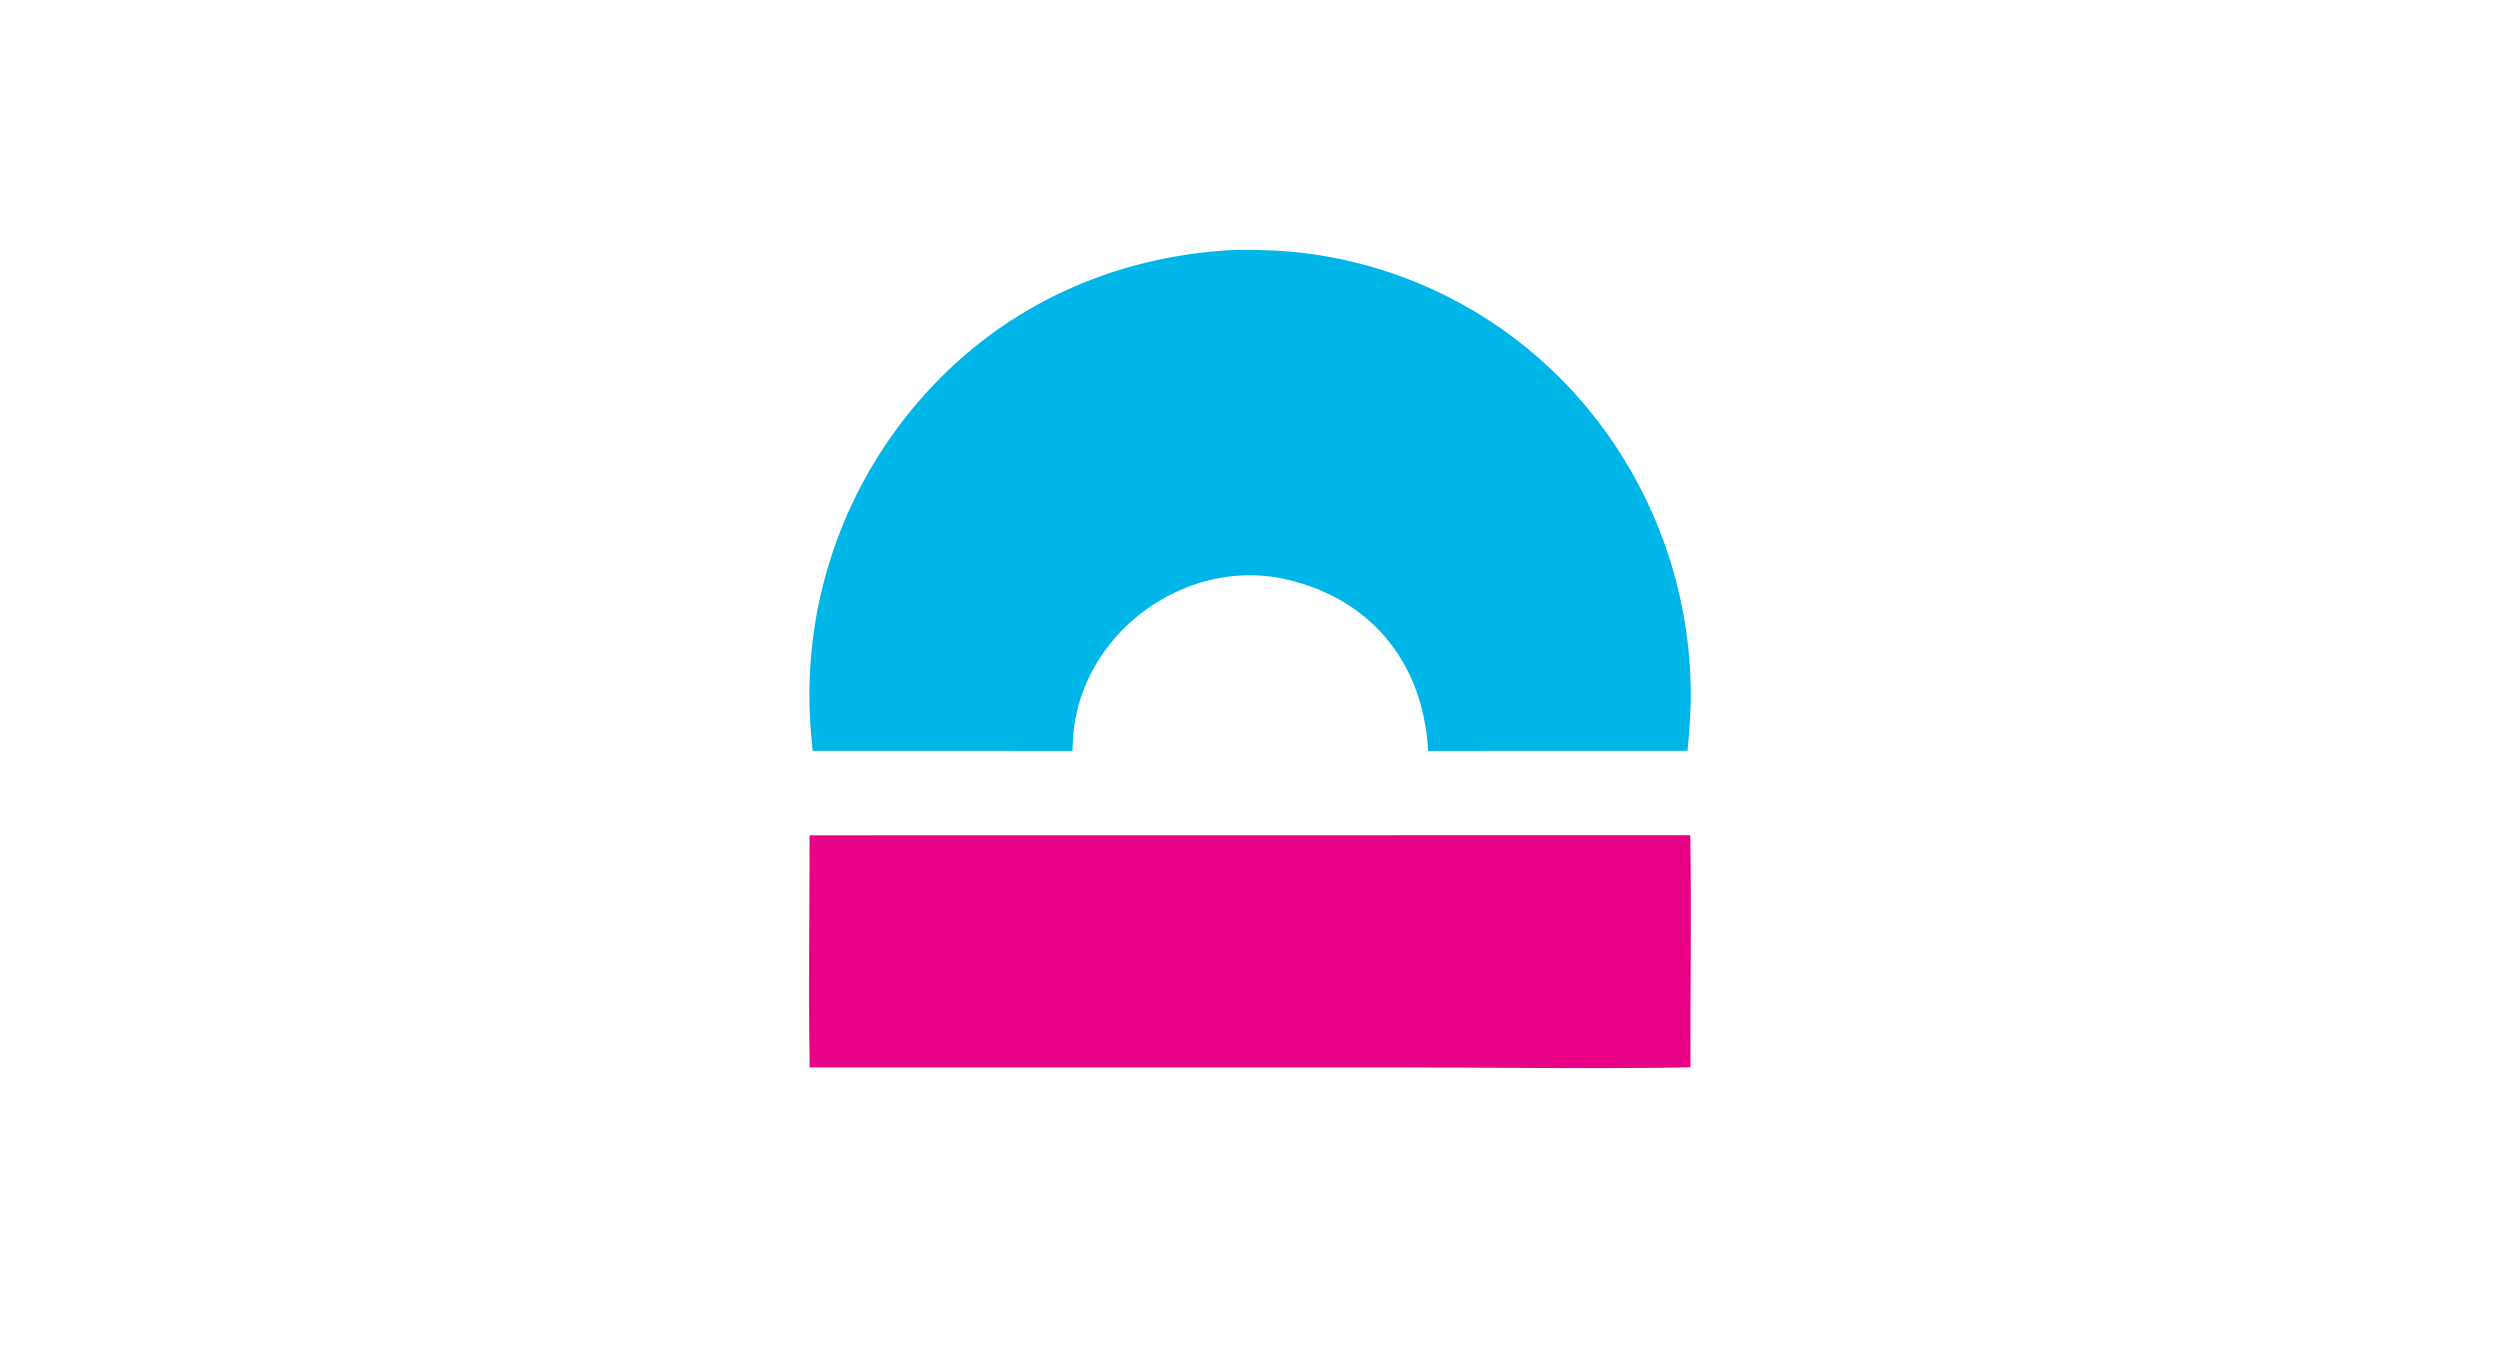
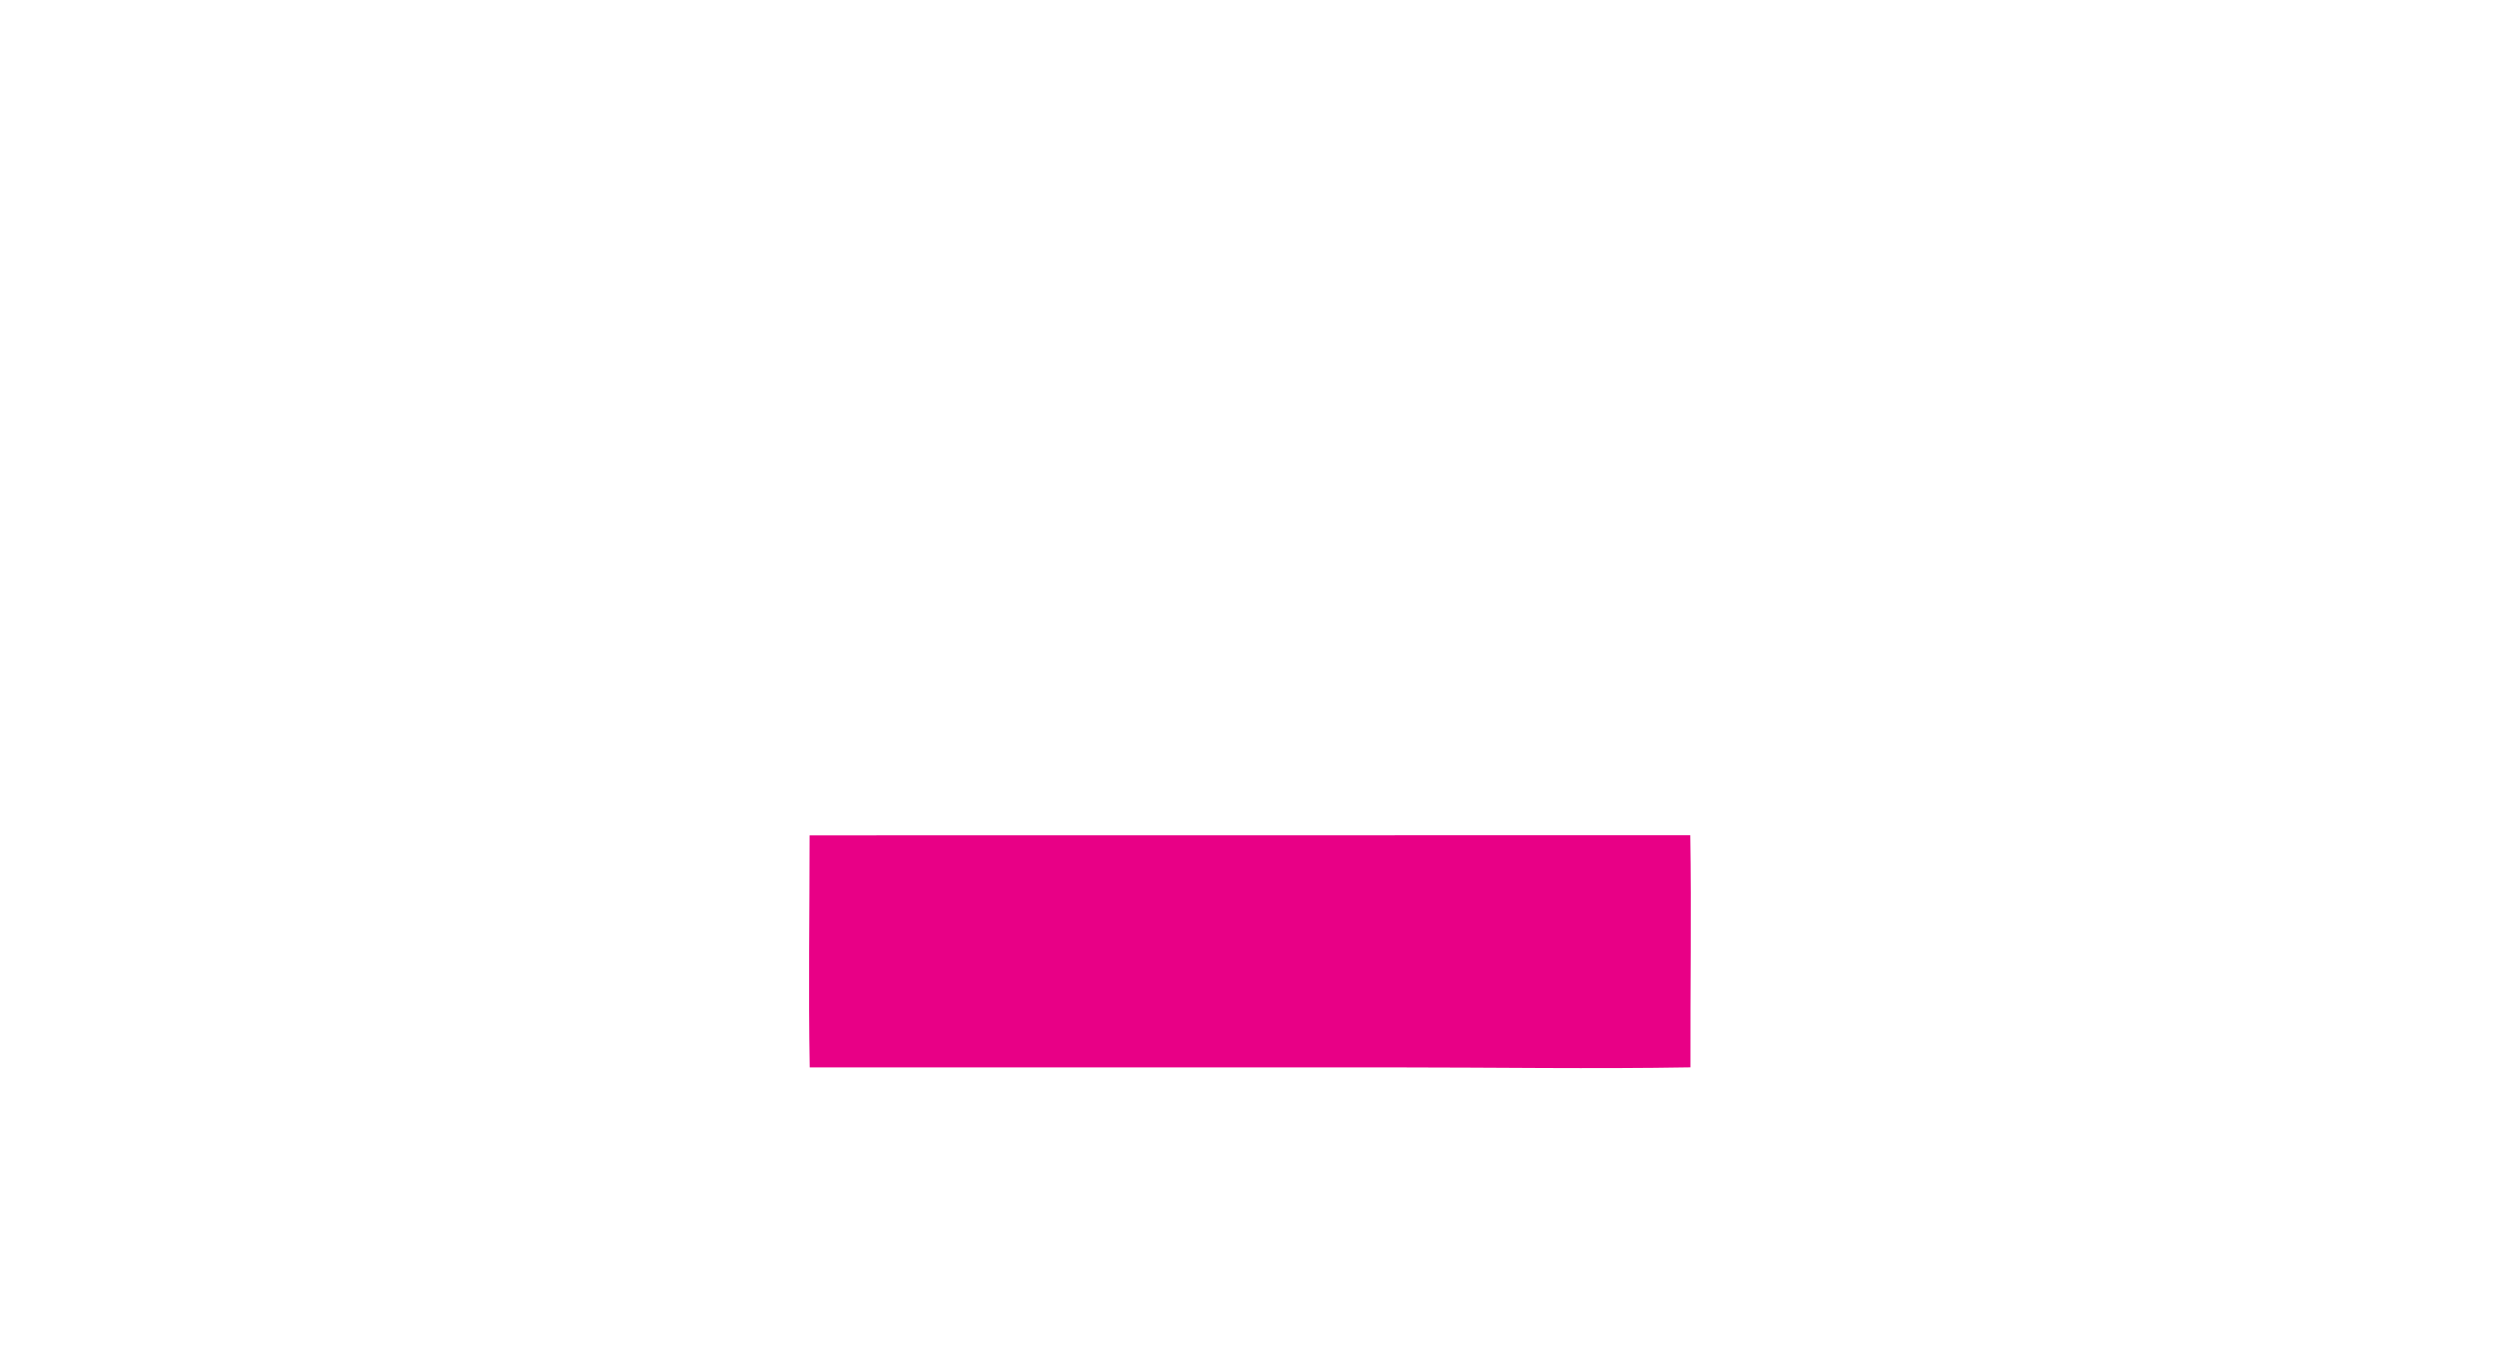
<svg xmlns="http://www.w3.org/2000/svg" version="1.1" style="display: block;" viewBox="0 0 2048 1117" width="1408" height="768" preserveAspectRatio="none">
-   <path transform="translate(0,0)" fill="rgb(255,255,255)" d="M 0 0 L 2048 0 L 2048 1117 L 0 1117 L 0 0 z" />
-   <path transform="translate(0,0)" fill="rgb(0,181,232)" d="M 1000.51 205.407 C 1013.81 203.905 1043.24 204.929 1055.78 205.989 C 1150.29 214.236 1237.66 259.639 1298.72 332.233 C 1353.22 397.193 1383.7 478.935 1385.04 563.722 C 1385.38 581.766 1384.01 597.169 1382.43 615.03 L 1169.94 615.101 C 1165.99 540.981 1120.6 487.304 1047.23 473.212 C 970.022 459.69 892.076 515.741 880.3 592.927 C 879.16 600.397 878.827 607.558 878.524 615.093 L 665.743 615.069 C 665.157 609.189 664.622 603.304 664.139 597.415 C 656.629 499.863 688.325 403.342 752.207 329.233 C 815.87 255.002 903.414 212.841 1000.51 205.407 z" />
  <path transform="translate(0,0)" fill="rgb(232,0,134)" d="M 663.213 684.23 L 1384.68 684.136 C 1385.7 746.508 1384.63 811.69 1384.82 874.295 C 1305.87 875.693 1222.48 874.344 1143.11 874.342 L 663.319 874.334 C 662.173 812.148 663.217 746.681 663.213 684.23 z" />
</svg>